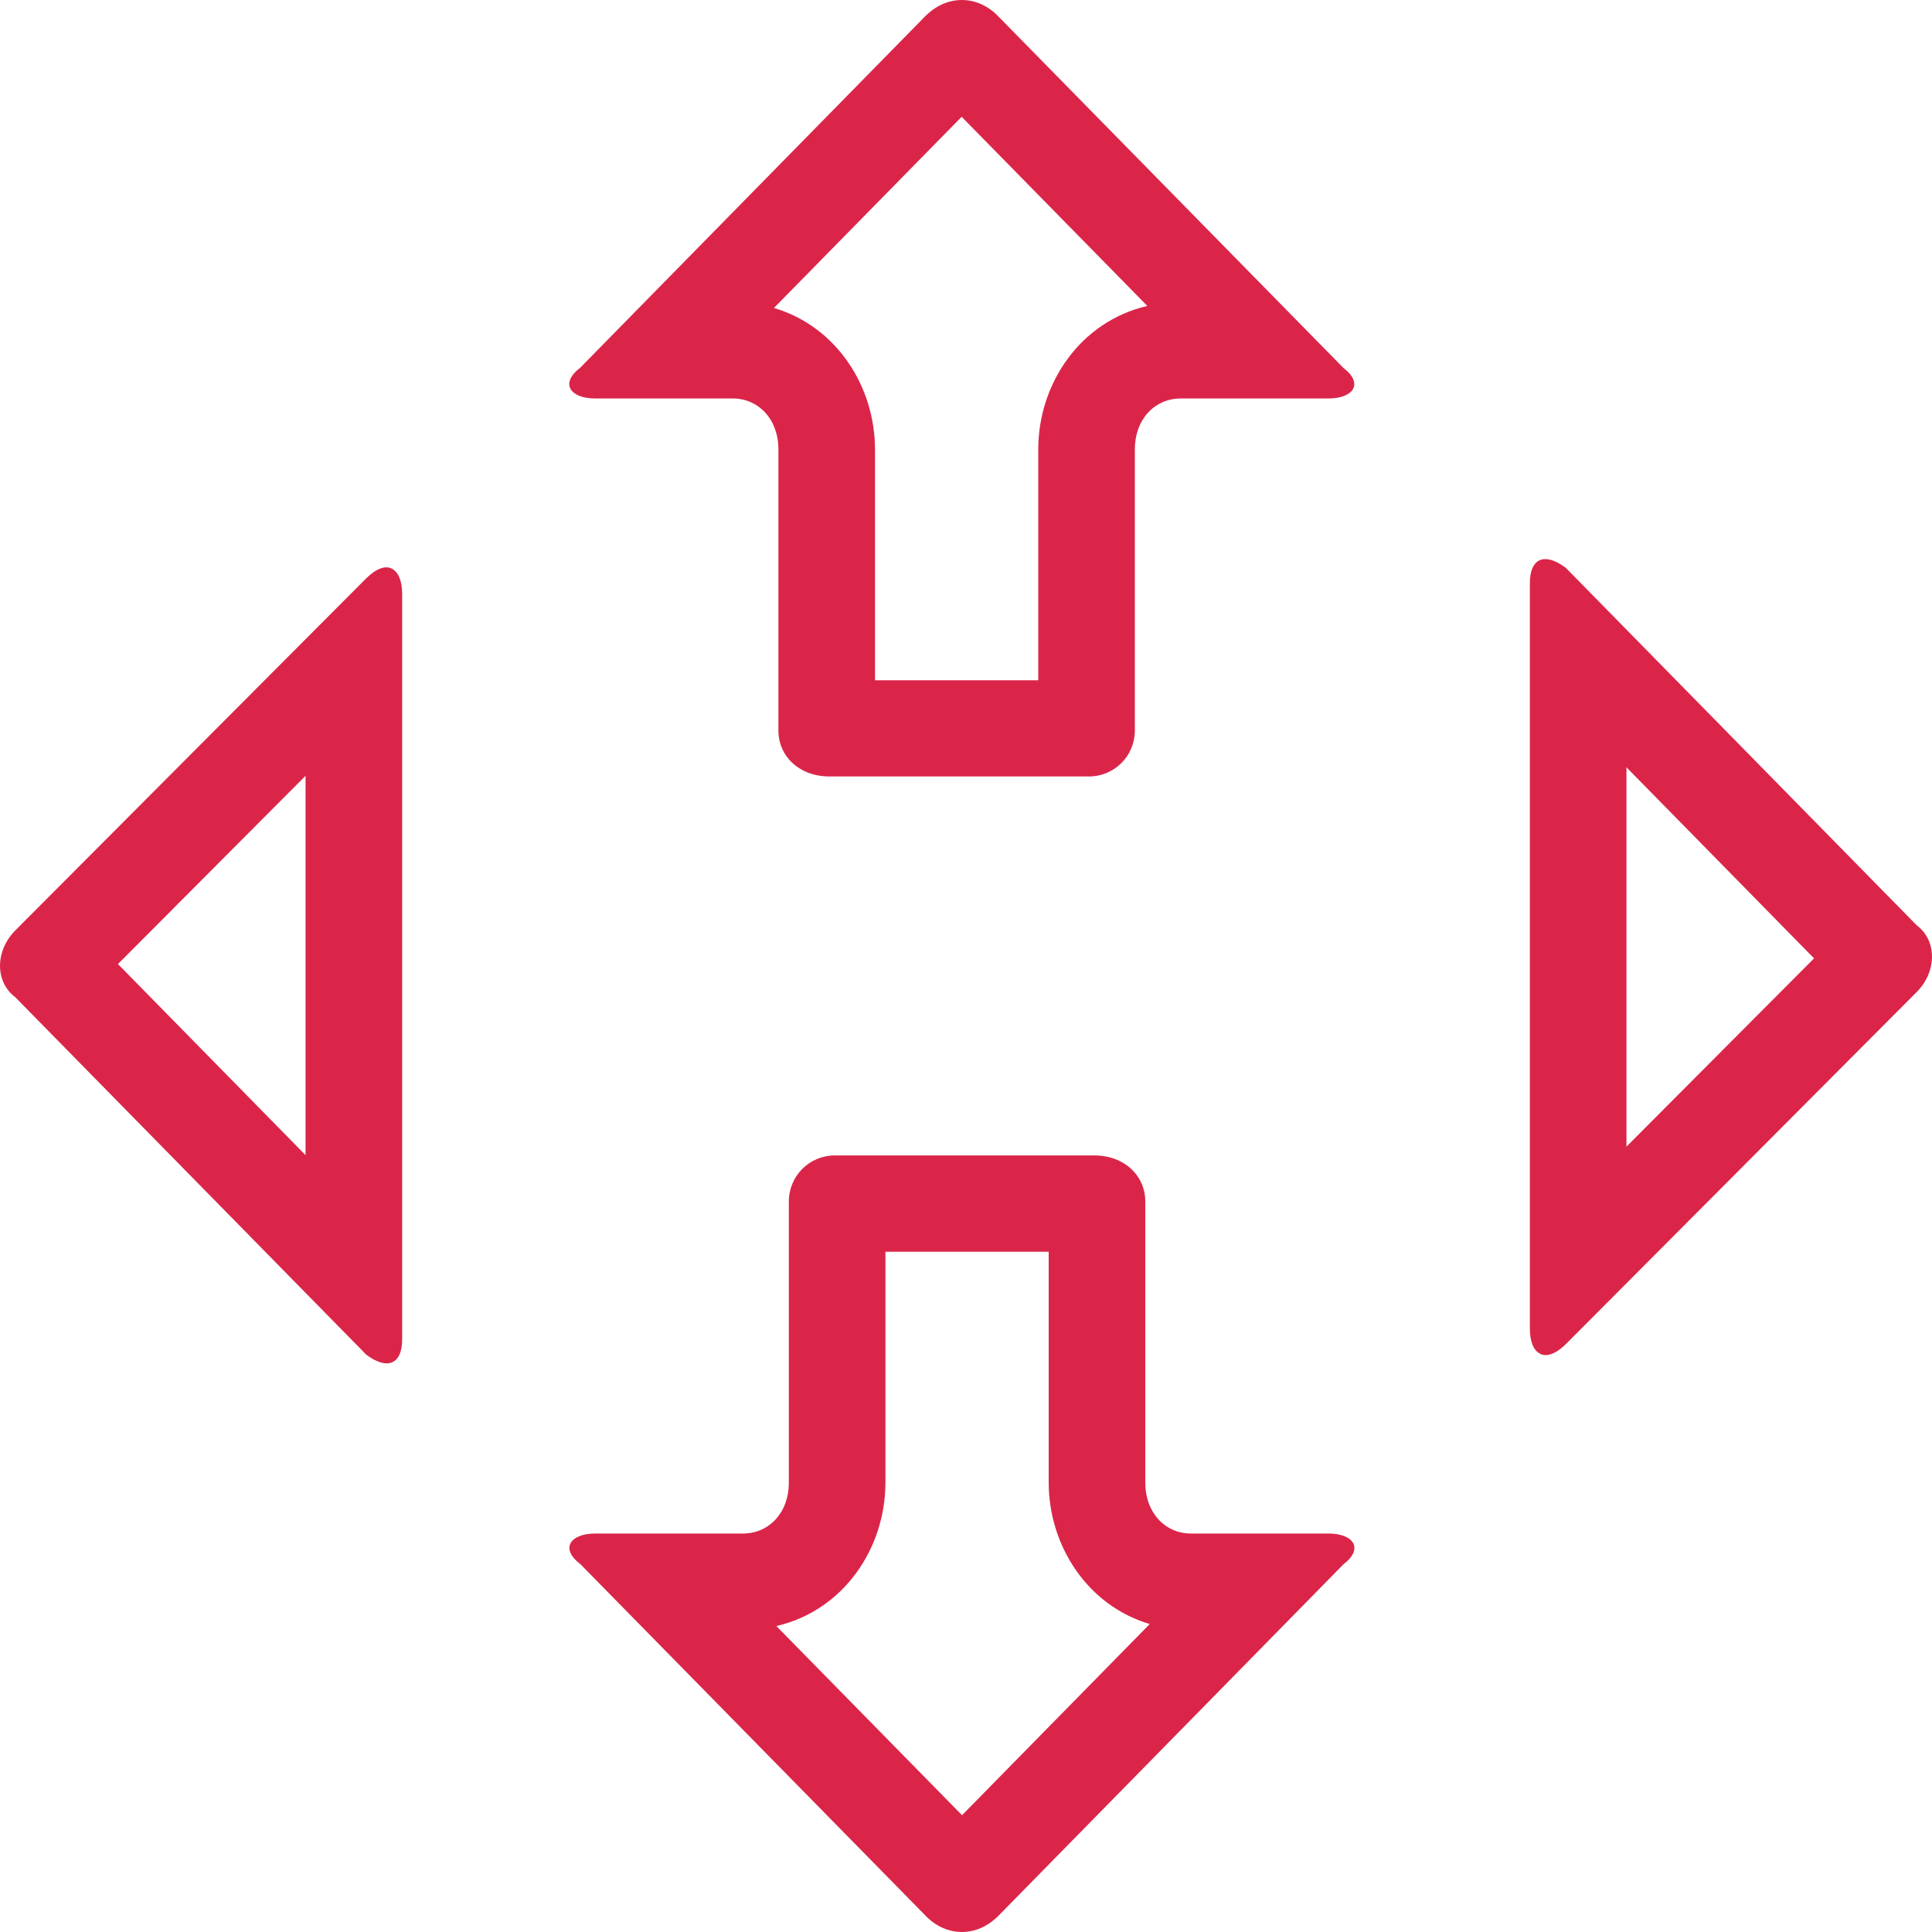
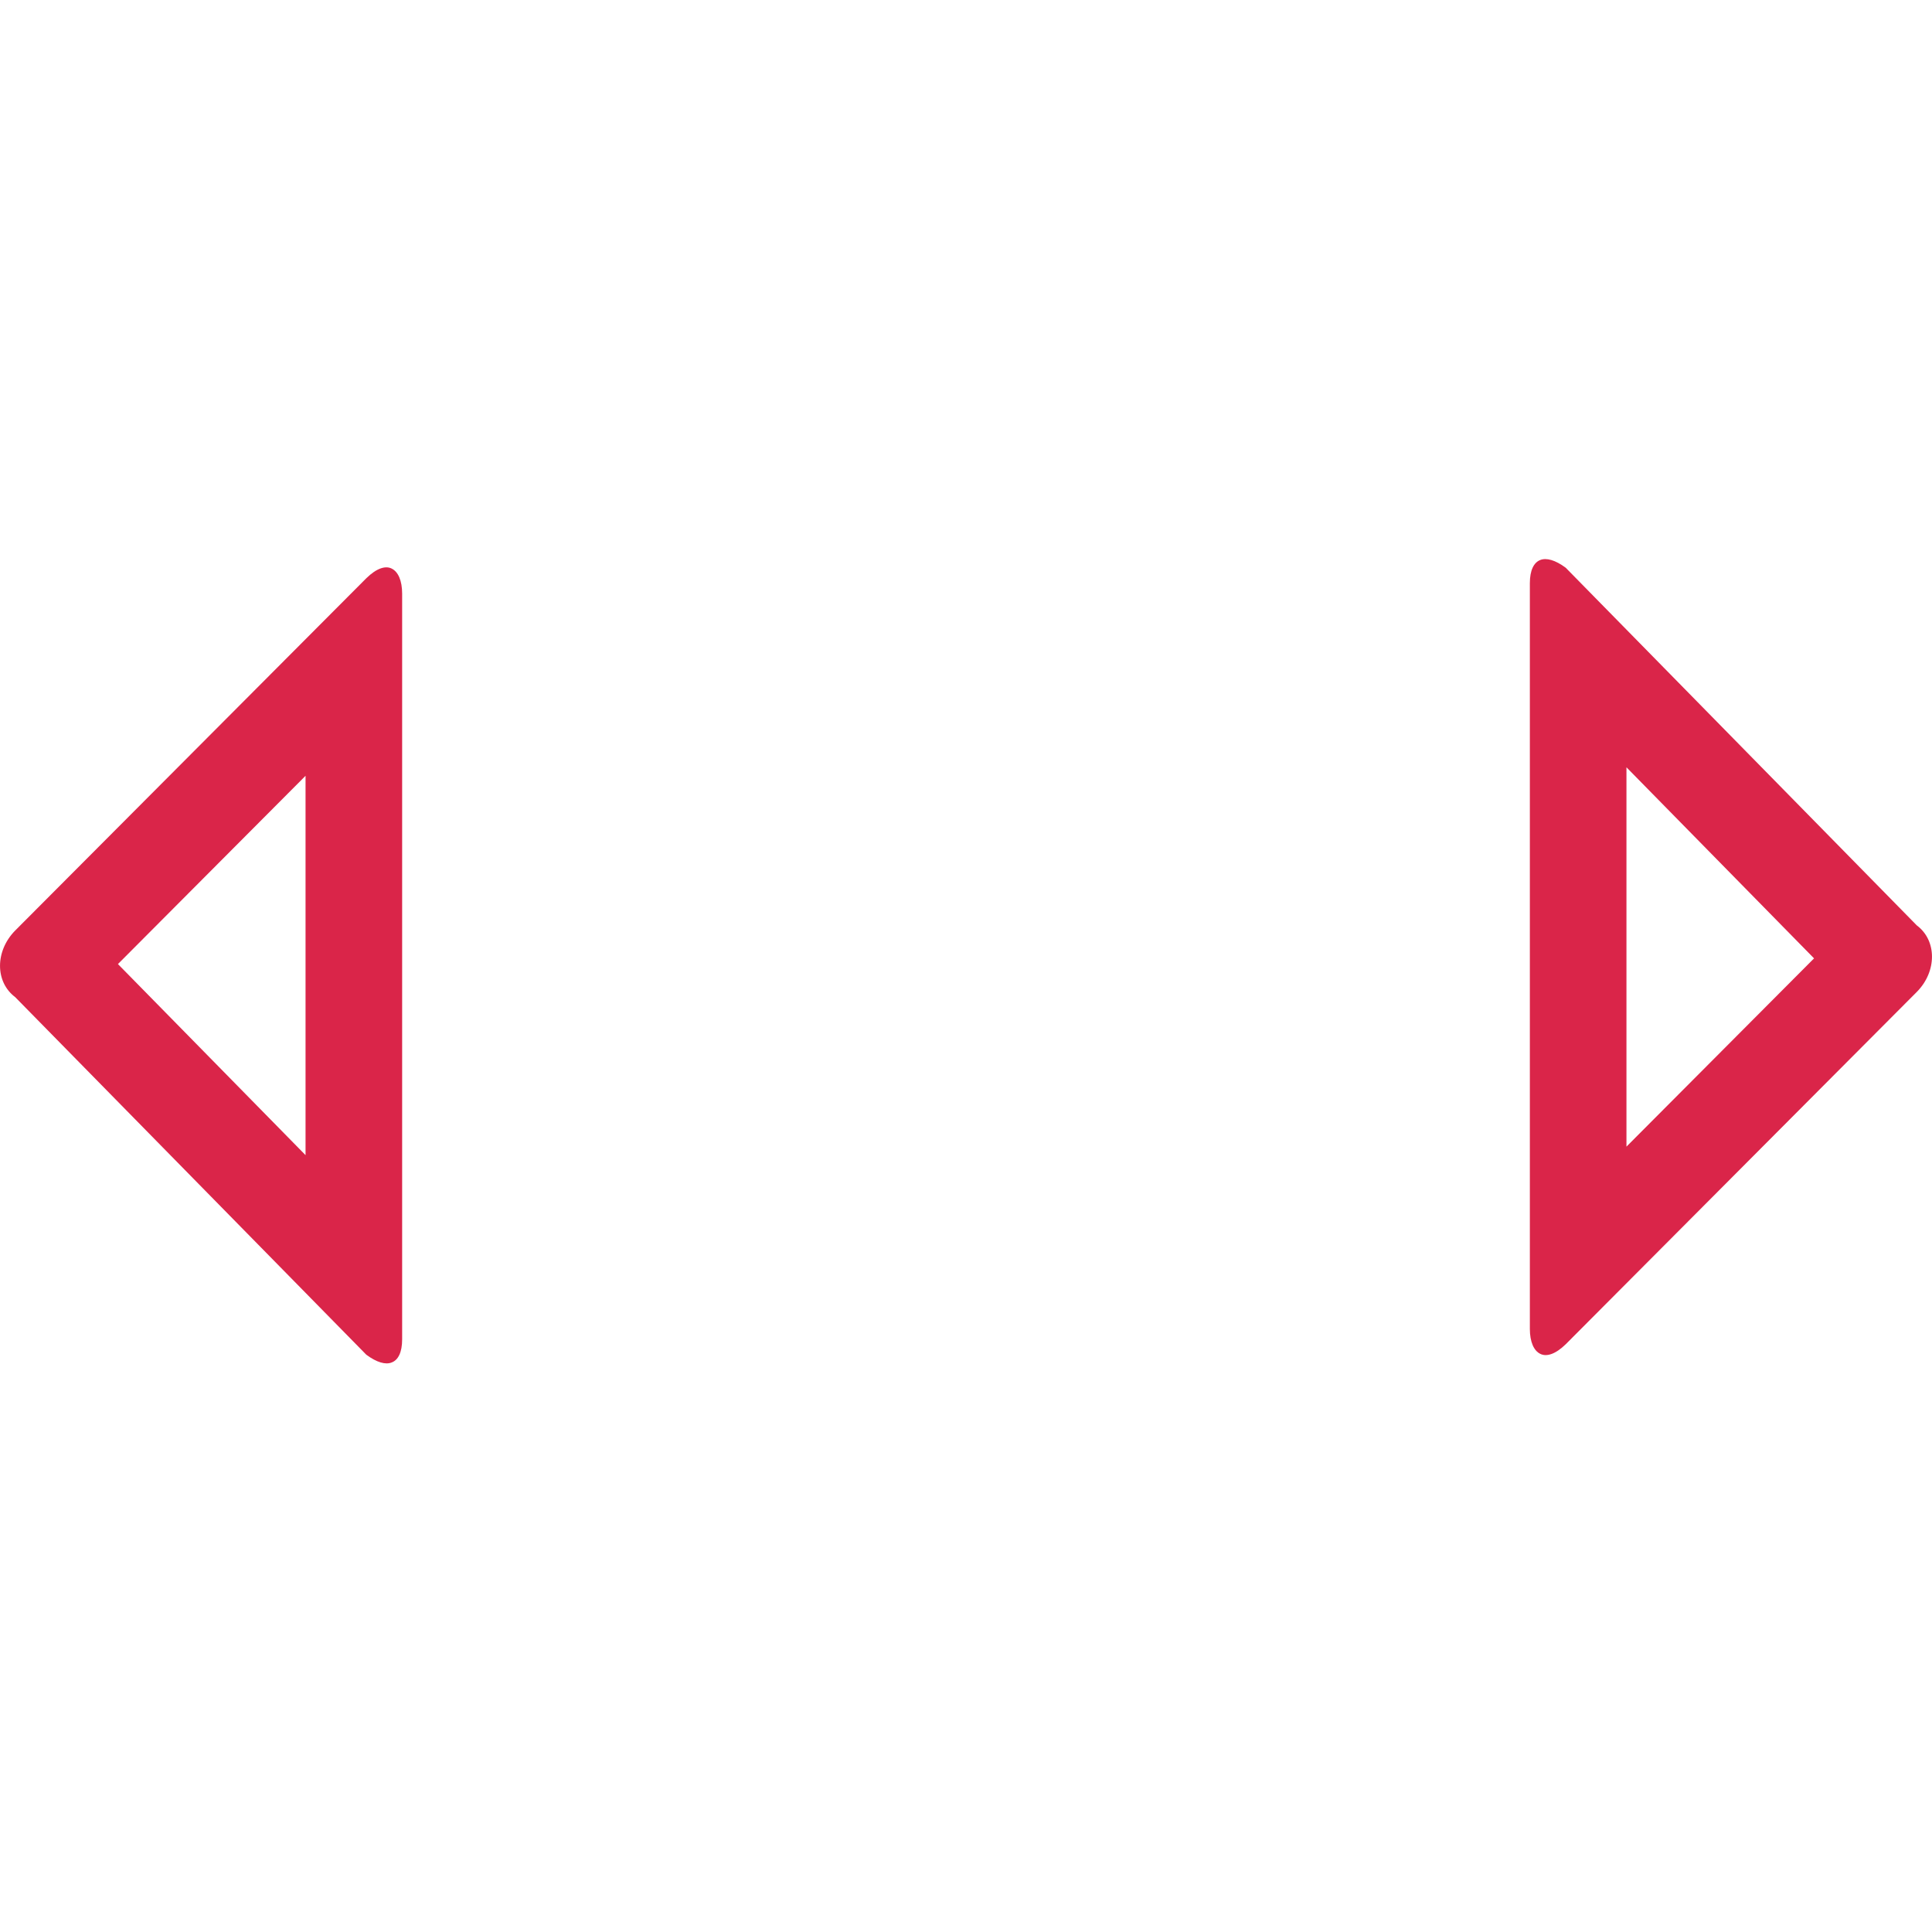
<svg xmlns="http://www.w3.org/2000/svg" width="20" height="20" viewBox="0 0 20 20" fill="none">
  <path fill-rule="evenodd" clip-rule="evenodd" d="M3.792 5.986C3.9 5.88 3.992 5.854 4.055 5.886C4.122 5.919 4.163 6.011 4.163 6.146V13.864C4.163 13.999 4.122 14.079 4.055 14.104C3.992 14.13 3.9 14.104 3.792 14.024L0.157 10.322C-0.052 10.165 -0.052 9.845 0.157 9.633L3.792 5.986ZM3.163 8.031L1.221 9.98L3.163 11.958V8.031Z" fill="#DA2549" />
  <path fill-rule="evenodd" clip-rule="evenodd" d="M16.208 13.916C16.1 14.021 16.008 14.047 15.945 14.015C15.878 13.983 15.837 13.89 15.837 13.756V6.038C15.837 5.903 15.878 5.823 15.945 5.797C16.008 5.772 16.1 5.797 16.208 5.877L19.843 9.58C20.052 9.736 20.052 10.057 19.843 10.268L16.208 13.916ZM16.837 11.87L18.779 9.921L16.837 7.943V11.87Z" fill="#DA2549" />
-   <path fill-rule="evenodd" clip-rule="evenodd" d="M12.328 15.875C12.065 15.875 11.856 15.664 11.856 15.347V12.439C11.856 12.173 11.643 11.961 11.326 11.961H8.642C8.379 11.961 8.166 12.173 8.166 12.439V15.347C8.166 15.664 7.957 15.875 7.691 15.875H6.163C5.9 15.875 5.796 16.032 6.008 16.192L9.59 19.84C9.694 19.945 9.827 20 9.957 20C10.066 20 10.172 19.964 10.266 19.893C10.287 19.877 10.308 19.859 10.328 19.84L13.909 16.192C14.119 16.032 14.014 15.875 13.751 15.875H12.328ZM11.902 16.812L9.959 18.791L8.037 16.833C8.731 16.672 9.166 16.03 9.166 15.347V12.958H10.856V15.347C10.856 15.999 11.255 16.62 11.902 16.812Z" fill="#DA2549" />
-   <path fill-rule="evenodd" clip-rule="evenodd" d="M7.586 4.125C7.849 4.125 8.058 4.336 8.058 4.653V7.561C8.058 7.827 8.271 8.038 8.588 8.038H11.272C11.535 8.038 11.748 7.827 11.748 7.561V4.653C11.748 4.336 11.957 4.125 12.223 4.125H13.751C14.014 4.125 14.118 3.968 13.906 3.808L10.325 0.16C10.22 0.054 10.087 -2.57492e-05 9.957 -2.57492e-05C9.848 -2.57492e-05 9.742 0.036 9.648 0.107C9.627 0.123 9.606 0.141 9.586 0.16L6.005 3.808C5.795 3.968 5.9 4.125 6.163 4.125H7.586ZM8.012 3.188L9.955 1.209L11.877 3.167C11.183 3.328 10.748 3.97 10.748 4.653V7.042L9.058 7.042V4.653C9.058 4.001 8.66 3.38 8.012 3.188Z" fill="#DA2549" />
</svg>